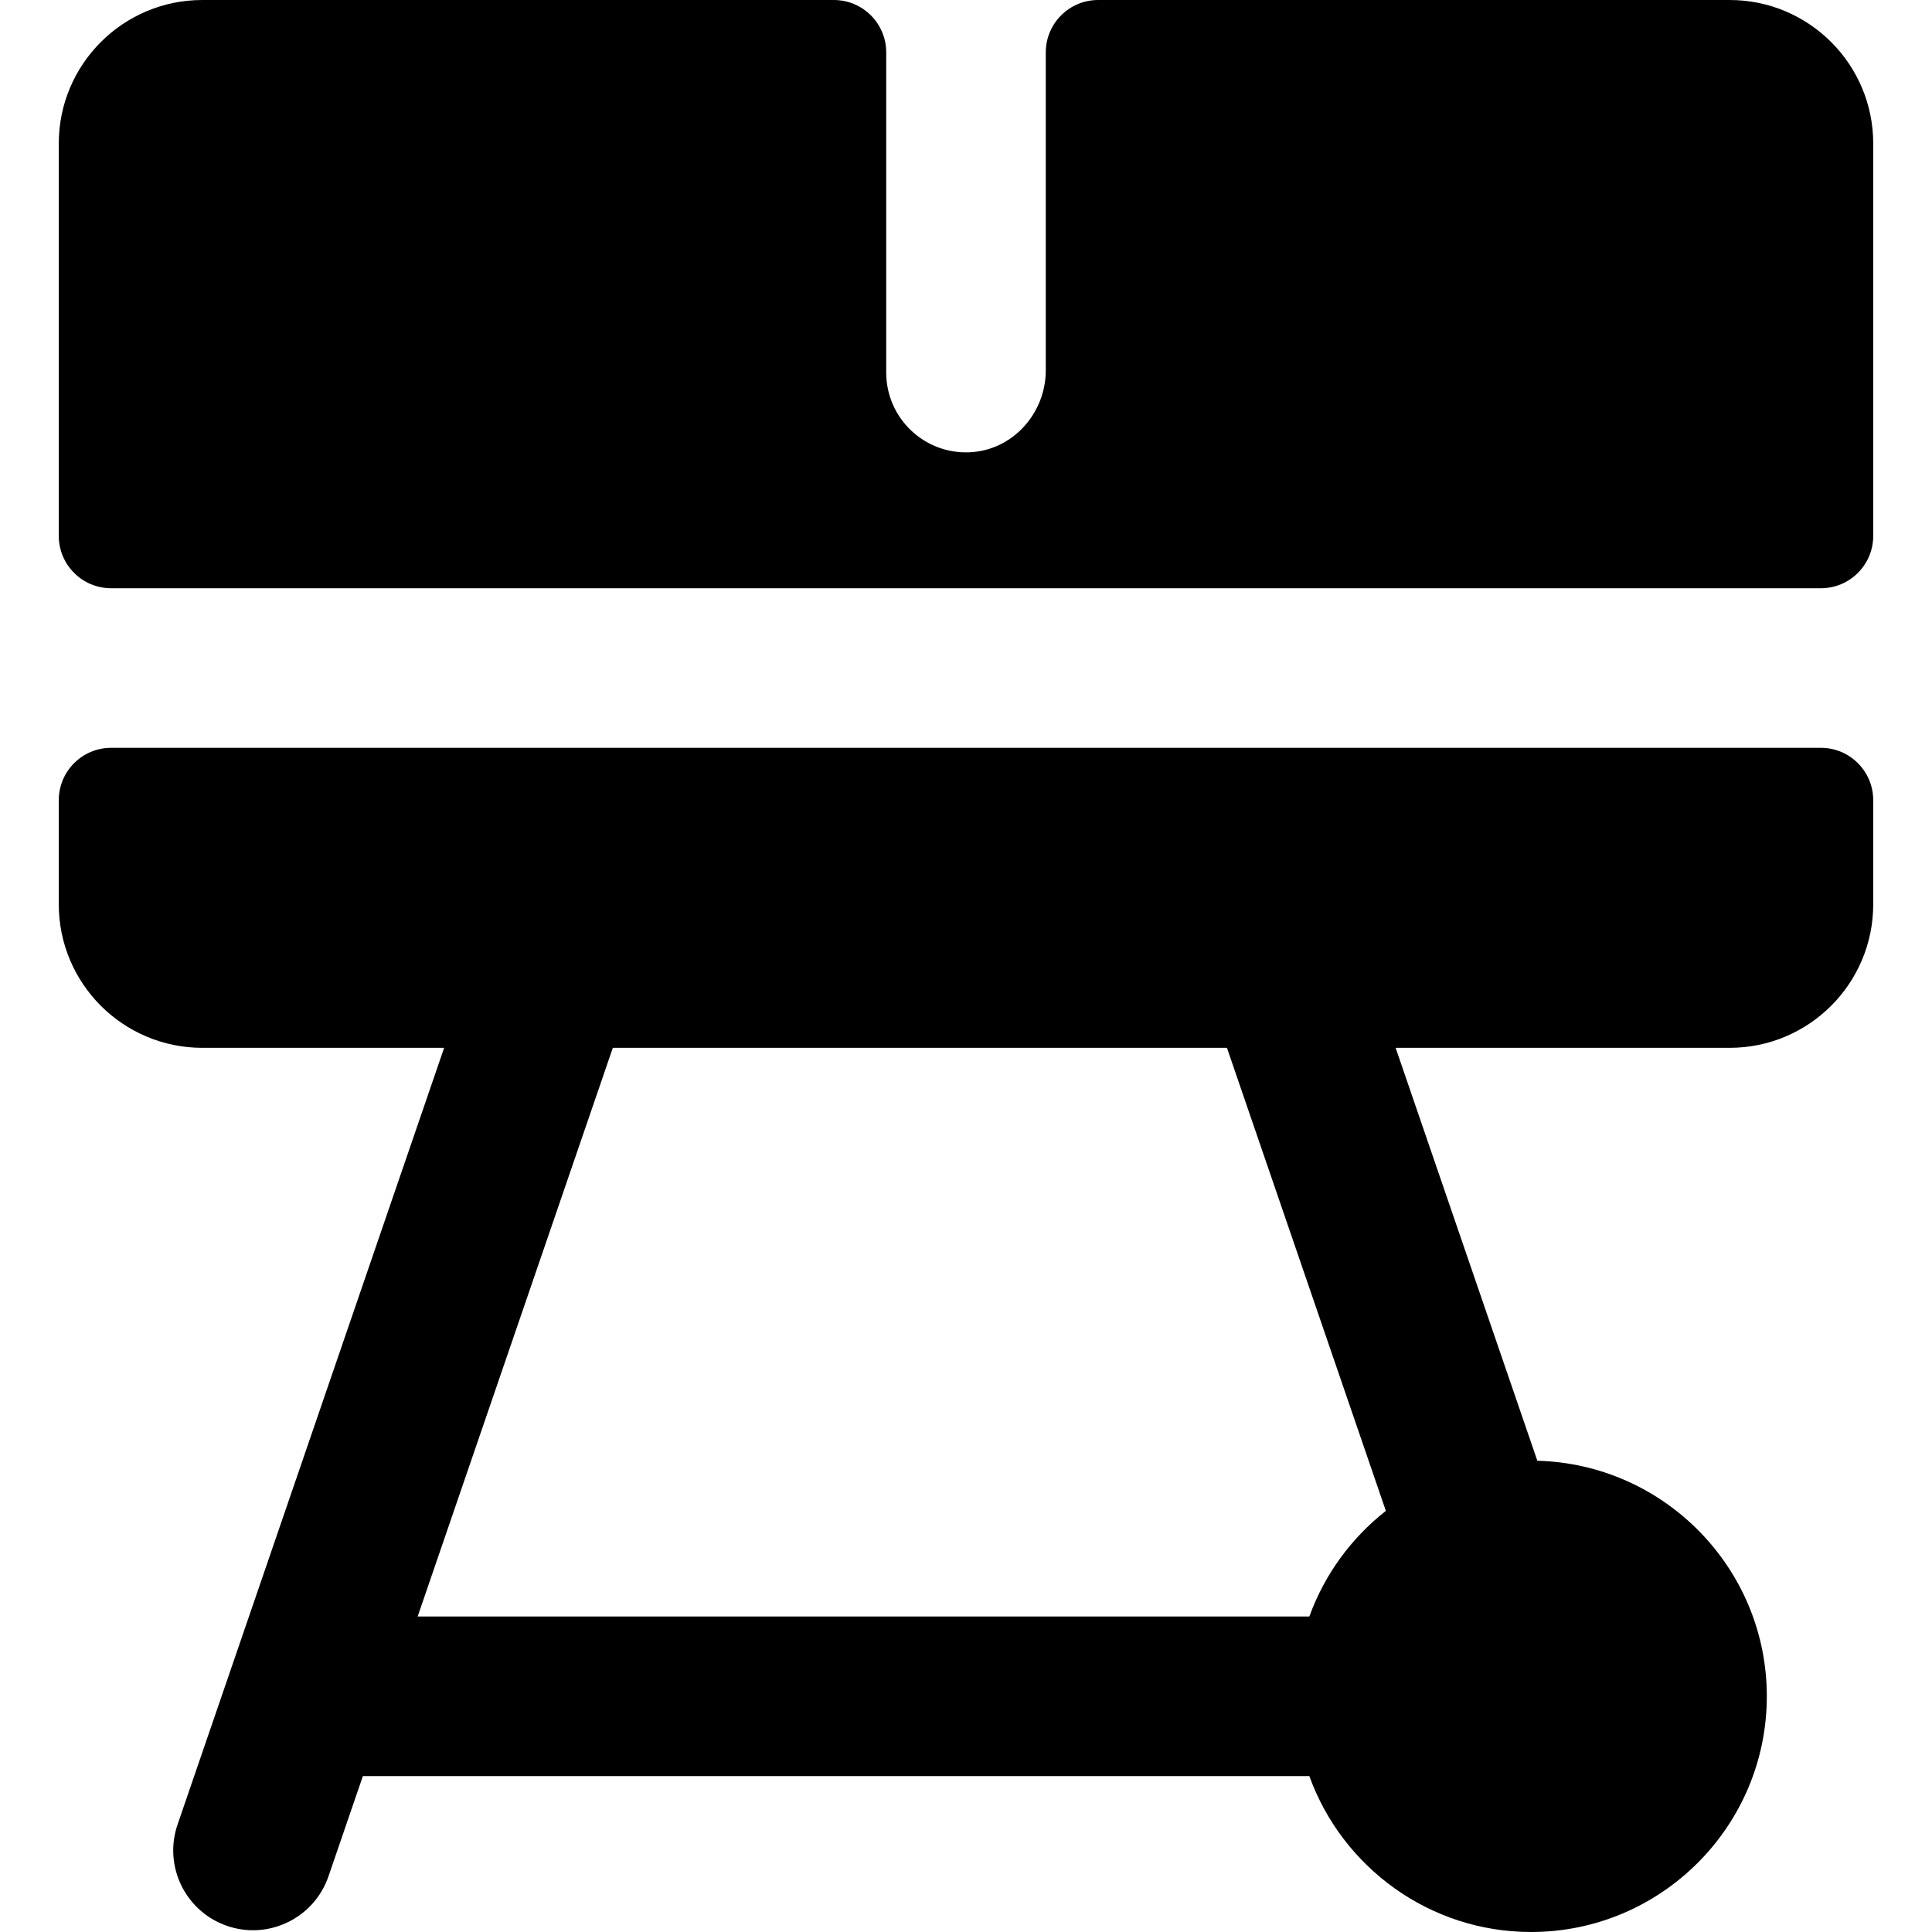
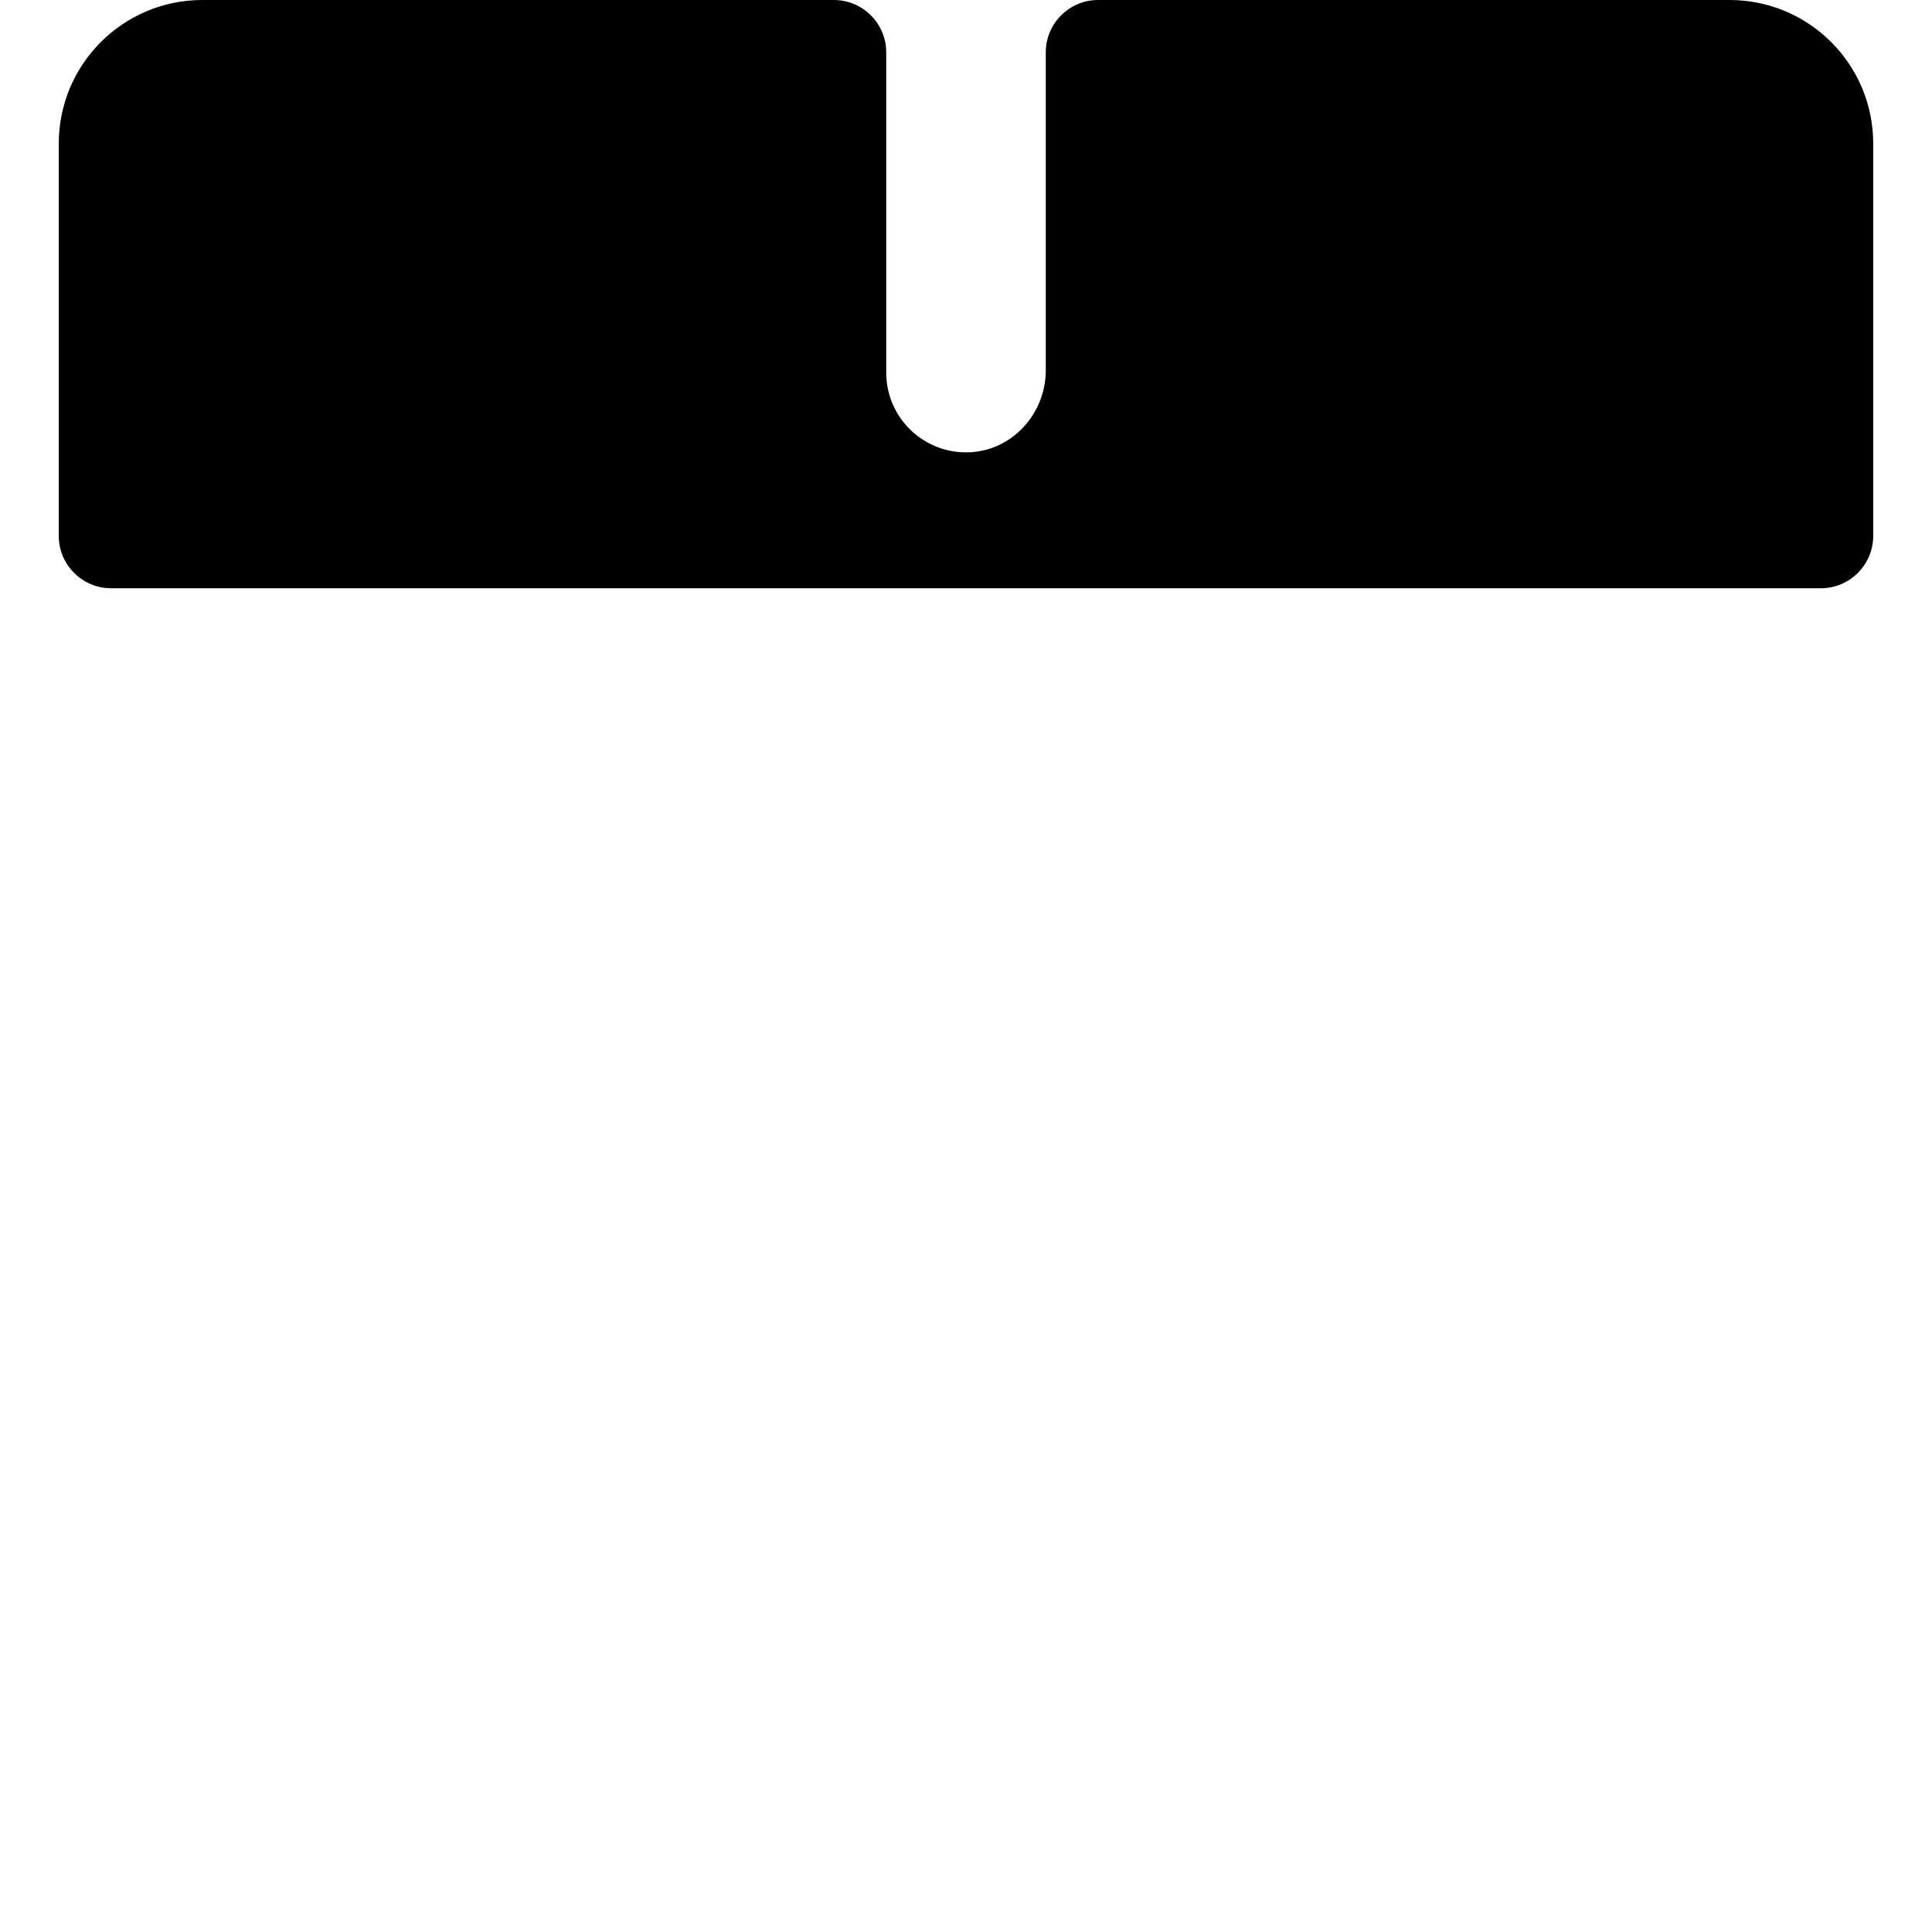
<svg xmlns="http://www.w3.org/2000/svg" fill="#000000" height="800px" width="800px" version="1.1" id="Layer_1" viewBox="0 0 511.999 511.999" xml:space="preserve">
  <g>
    <g>
      <path d="M458.369,0H291.026c-7.669,0-13.885,6.217-13.885,13.885V98.14c0,11.384-8.749,21.18-20.12,21.716    c-12.141,0.572-22.164-9.102-22.164-21.118V13.885C234.857,6.216,228.64,0,220.973,0H53.629C32.612,0,15.574,17.038,15.574,38.056    v103.952c0,7.669,6.217,13.885,13.885,13.885H482.54c7.669,0,13.885-6.217,13.885-13.885V38.056    C496.425,17.038,479.387,0,458.369,0z" />
    </g>
  </g>
  <g>
    <g>
-       <path d="M482.54,198.177H29.459c-7.669,0-13.885,6.217-13.885,13.885v27.569c0,21.018,17.038,38.056,38.056,38.056h64.069    L47.054,483.522c-3.79,11.043,2.089,23.069,13.133,26.86c2.273,0.781,4.588,1.15,6.864,1.15c8.781,0,16.985-5.514,19.996-14.285    l9.119-26.57h250.822c8.684,24.068,31.75,41.321,58.773,41.321c34.443,0,62.463-28.022,62.463-62.463    c0-33.889-27.134-61.542-60.814-62.422l-37.555-109.427h88.513c21.018,0,38.056-17.038,38.056-38.056v-27.569    C496.425,204.394,490.208,198.177,482.54,198.177z M346.989,428.393h-236.31l51.725-150.707h162.75l42.113,122.712    C358.117,407.583,351.009,417.253,346.989,428.393z" />
-     </g>
+       </g>
  </g>
</svg>